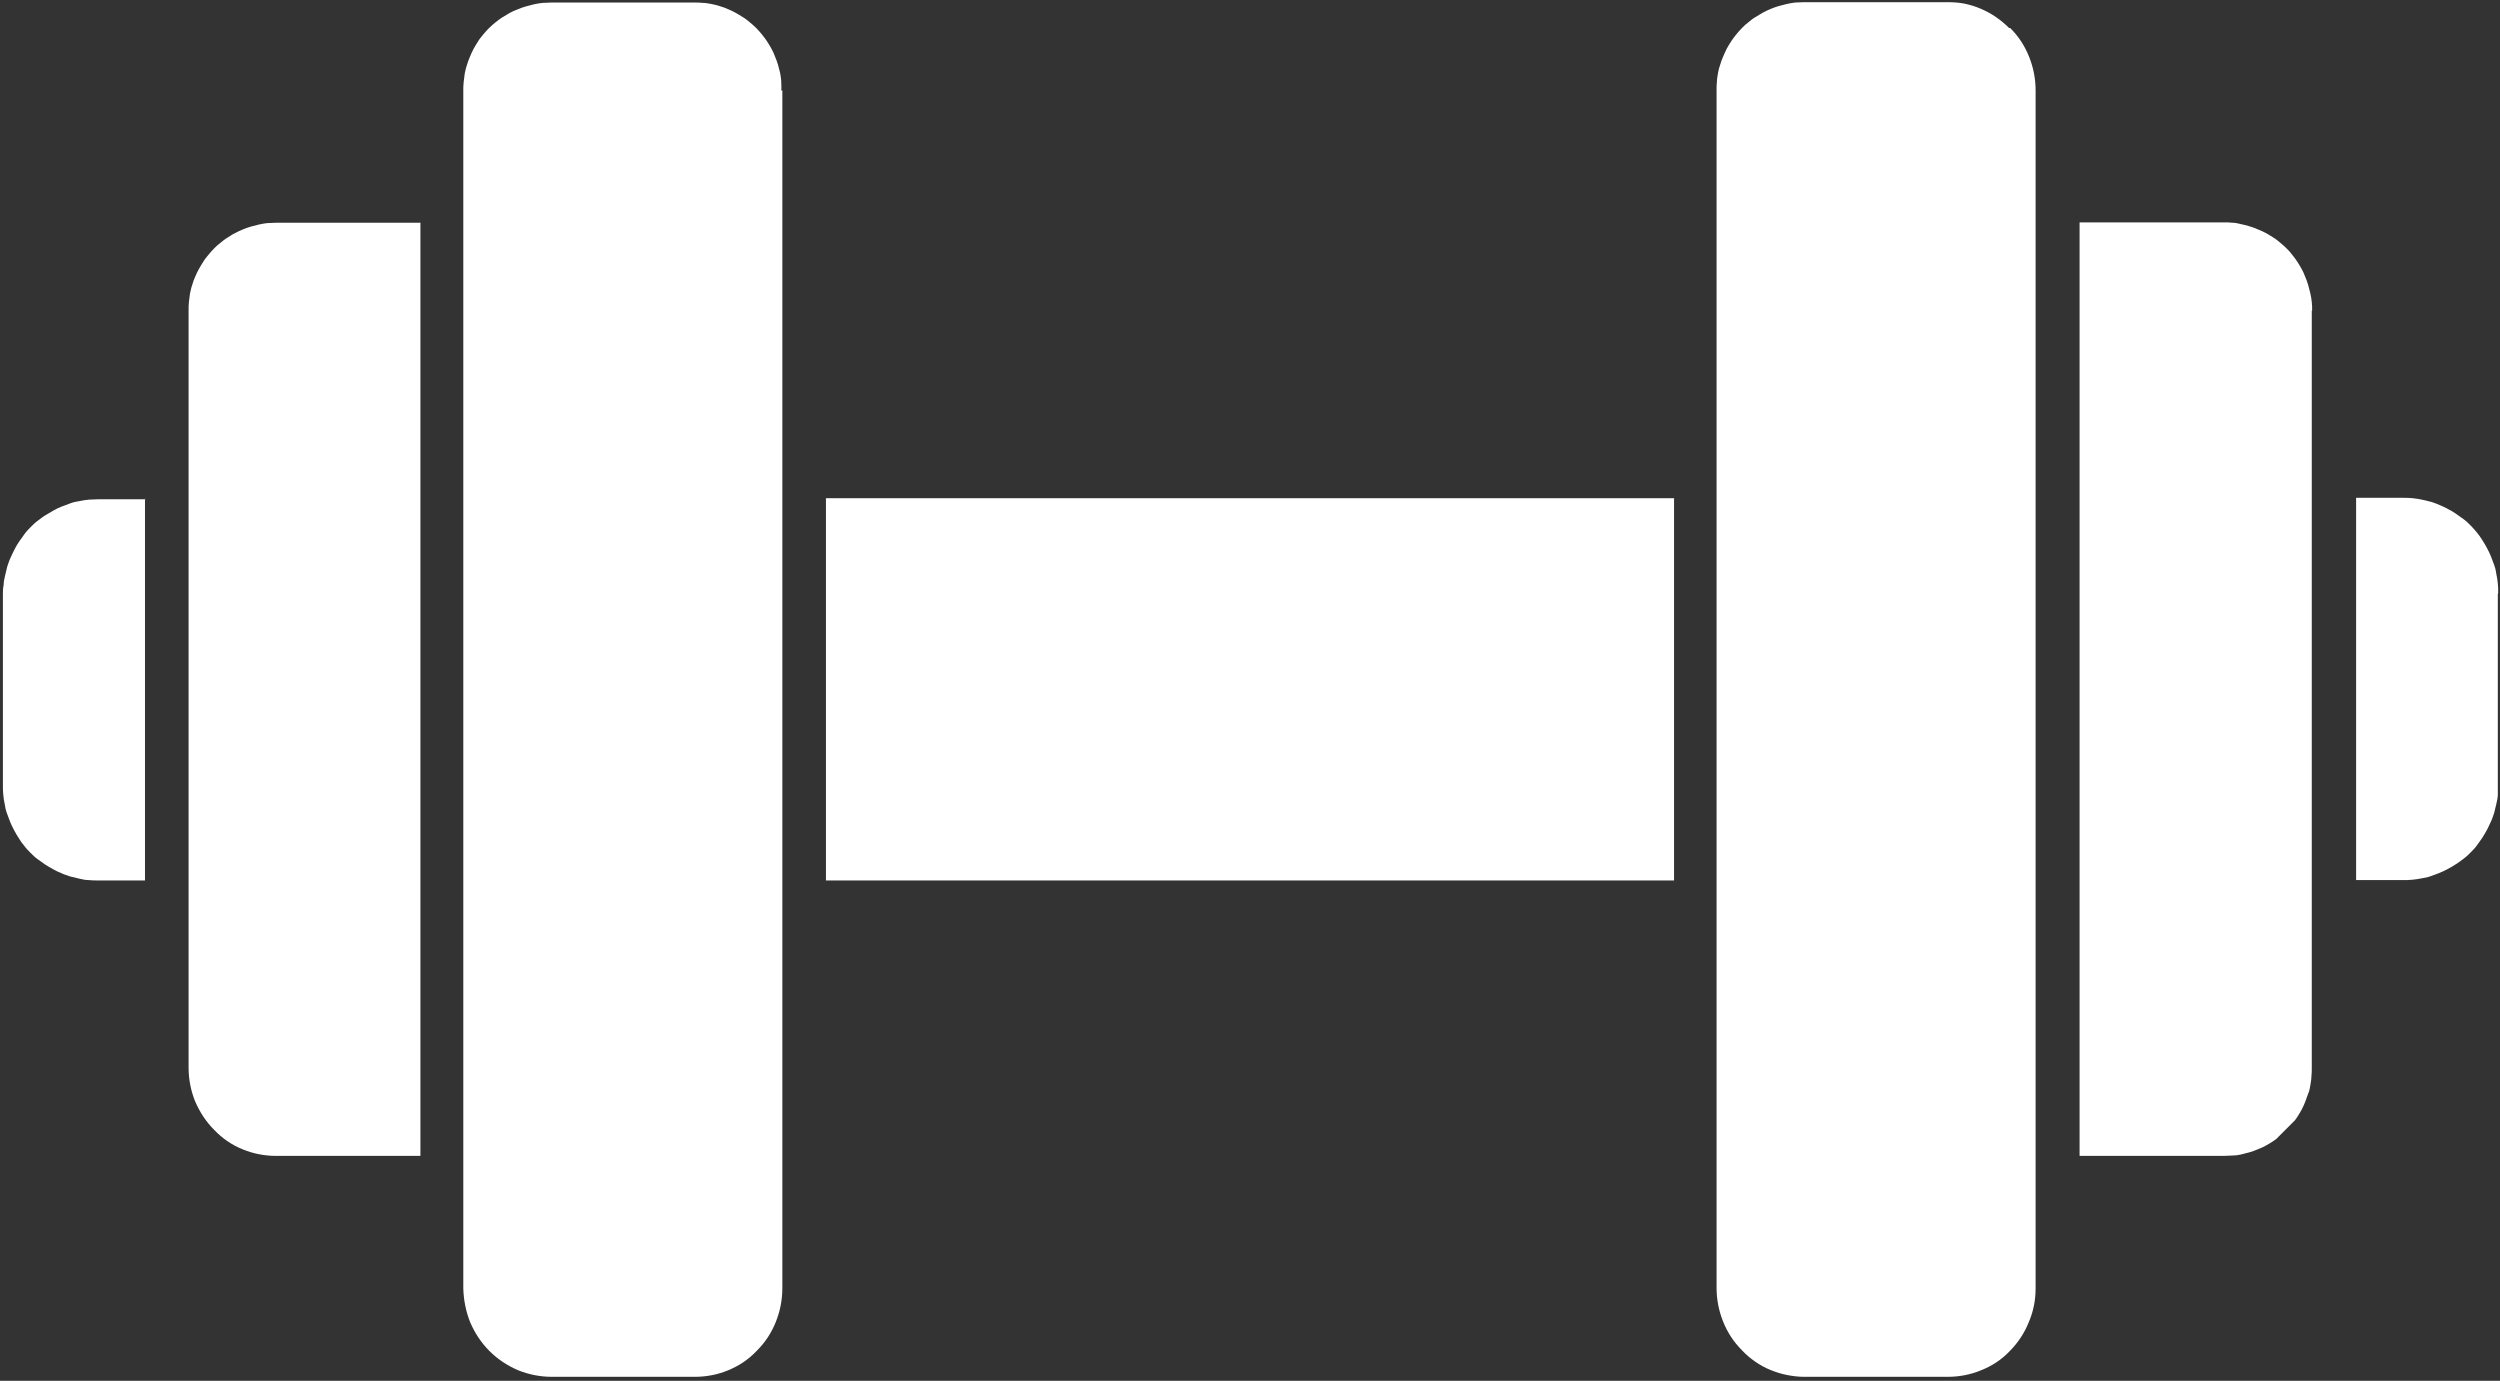
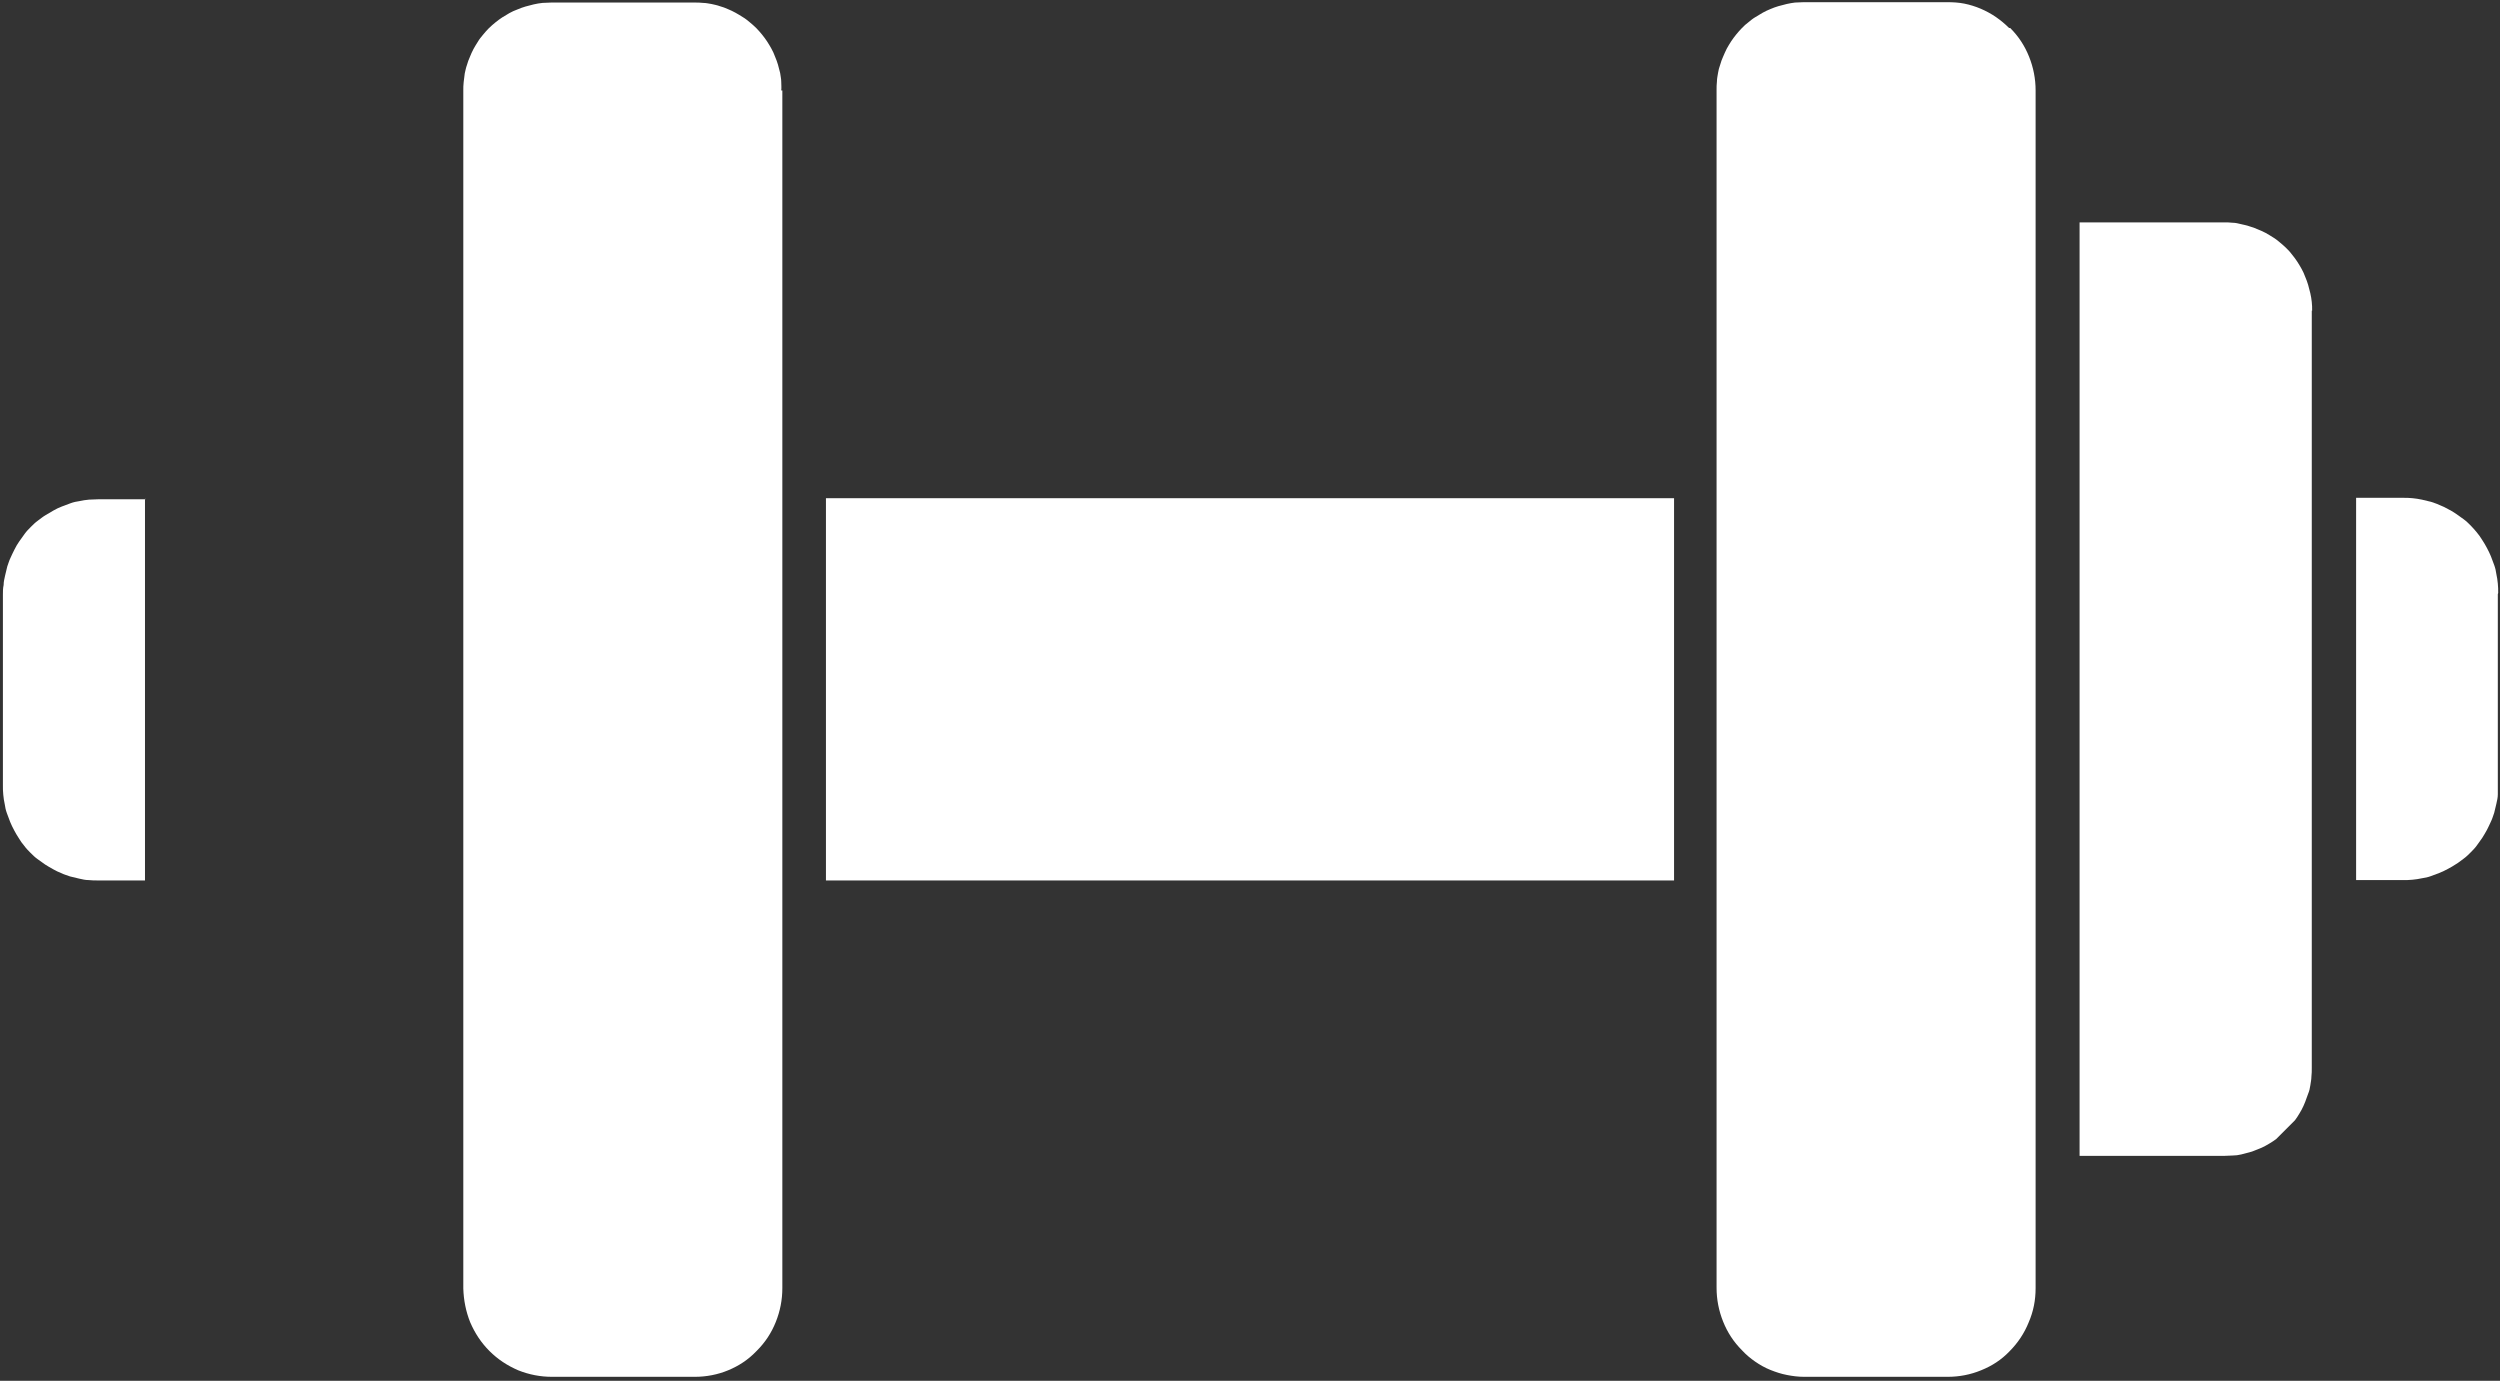
<svg xmlns="http://www.w3.org/2000/svg" id="Camada_2" viewBox="0 0 688 380">
  <rect x="0" y="0" width="688" height="380" fill="#333333" stroke="none" />
  <defs>
    <style>.cls-1{clip-path:url(#clippath-6);}.cls-2{clip-path:url(#clippath-7);}.cls-3{clip-path:url(#clippath-17);}.cls-4{clip-path:url(#clippath-15);}.cls-5{clip-path:url(#clippath-18);}.cls-6{clip-path:url(#clippath-4);}.cls-7{clip-path:url(#clippath-9);}.cls-8{clip-path:url(#clippath-10);}.cls-9{fill:#fff;}.cls-10{clip-path:url(#clippath-11);}.cls-11{fill:none;}.cls-12{clip-path:url(#clippath-1);}.cls-13{clip-path:url(#clippath-5);}.cls-14{clip-path:url(#clippath-20);}.cls-15{clip-path:url(#clippath-8);}.cls-16{clip-path:url(#clippath-3);}.cls-17{clip-path:url(#clippath-12);}.cls-18{clip-path:url(#clippath-14);}.cls-19{clip-path:url(#clippath-19);}.cls-20{clip-path:url(#clippath-16);}.cls-21{clip-path:url(#clippath-2);}.cls-22{clip-path:url(#clippath-13);}.cls-23{clip-path:url(#clippath);}</style>
    <clipPath id="clippath">
      <rect class="cls-11" y="136" width="40" height="106.7" />
    </clipPath>
    <clipPath id="clippath-1">
      <rect class="cls-11" x="55.4" y="-100.53" width="577" height="577" transform="translate(-32.19 298.23) rotate(-45)" />
    </clipPath>
    <clipPath id="clippath-2">
      <rect class="cls-11" x="55.4" y="-100.53" width="577" height="577" transform="translate(-32.19 298.23) rotate(-45)" />
    </clipPath>
    <clipPath id="clippath-3">
      <rect class="cls-11" x="226.7" y="136" width="234.7" height="106.7" />
    </clipPath>
    <clipPath id="clippath-4">
      <rect class="cls-11" x="55.4" y="-100.53" width="577" height="577" transform="translate(-32.19 298.23) rotate(-45)" />
    </clipPath>
    <clipPath id="clippath-5">
      <rect class="cls-11" x="55.4" y="-100.53" width="577" height="577" transform="translate(-32.19 298.23) rotate(-45)" />
    </clipPath>
    <clipPath id="clippath-6">
-       <rect class="cls-11" x="50.7" y="60" width="65.3" height="258.7" />
-     </clipPath>
+       </clipPath>
    <clipPath id="clippath-7">
      <rect class="cls-11" x="55.4" y="-100.53" width="577" height="577" transform="translate(-32.19 298.23) rotate(-45)" />
    </clipPath>
    <clipPath id="clippath-8">
      <rect class="cls-11" x="55.4" y="-100.53" width="577" height="577" transform="translate(-32.19 298.23) rotate(-45)" />
    </clipPath>
    <clipPath id="clippath-9">
      <rect class="cls-11" x="648" y="136" width="40" height="106.7" />
    </clipPath>
    <clipPath id="clippath-10">
      <rect class="cls-11" x="55.4" y="-100.53" width="577" height="577" transform="translate(-32.19 298.23) rotate(-45)" />
    </clipPath>
    <clipPath id="clippath-11">
      <rect class="cls-11" x="55.4" y="-100.53" width="577" height="577" transform="translate(-32.19 298.23) rotate(-45)" />
    </clipPath>
    <clipPath id="clippath-12">
      <rect class="cls-11" x="572" y="60" width="65.3" height="258.7" />
    </clipPath>
    <clipPath id="clippath-13">
      <rect class="cls-11" x="55.4" y="-100.53" width="577" height="577" transform="translate(-32.19 298.23) rotate(-45)" />
    </clipPath>
    <clipPath id="clippath-14">
      <rect class="cls-11" x="55.4" y="-100.53" width="577" height="577" transform="translate(-32.19 298.23) rotate(-45)" />
    </clipPath>
    <clipPath id="clippath-15">
      <rect class="cls-11" x="126.7" width="89.3" height="380" />
    </clipPath>
    <clipPath id="clippath-16">
      <rect class="cls-11" x="55.4" y="-100.53" width="577" height="577" transform="translate(-32.19 298.23) rotate(-45)" />
    </clipPath>
    <clipPath id="clippath-17">
      <rect class="cls-11" x="55.4" y="-100.53" width="577" height="577" transform="translate(-32.19 298.23) rotate(-45)" />
    </clipPath>
    <clipPath id="clippath-18">
      <rect class="cls-11" x="472" width="89.3" height="380" />
    </clipPath>
    <clipPath id="clippath-19">
      <rect class="cls-11" x="55.4" y="-100.53" width="577" height="577" transform="translate(-32.19 298.23) rotate(-45)" />
    </clipPath>
    <clipPath id="clippath-20">
      <rect class="cls-11" x="55.4" y="-100.53" width="577" height="577" transform="translate(-32.19 298.23) rotate(-45)" />
    </clipPath>
  </defs>
  <g id="Camada_1-2">
    <g class="cls-23">
      <g class="cls-12">
        <g class="cls-21">
          <path class="cls-9" d="M39.9,137.1v105.2h-12.9c-.9,0-1.7,0-2.6-.1-.9,0-1.7-.2-2.6-.4-.8-.2-1.7-.4-2.5-.6-.8-.3-1.6-.5-2.4-.9-.8-.3-1.6-.7-2.3-1.1-.8-.4-1.5-.9-2.2-1.3-.7-.5-1.4-1-2.1-1.5s-1.3-1.1-1.9-1.7c-.6-.6-1.2-1.2-1.7-1.9-.6-.7-1.1-1.4-1.5-2.1-.5-.7-.9-1.5-1.3-2.2-.4-.8-.8-1.5-1.1-2.3s-.6-1.6-.9-2.4c-.3-.8-.5-1.7-.6-2.5-.2-.8-.3-1.7-.4-2.6s-.1-1.7-.1-2.6v-52.5c0-.9,0-1.7.2-2.6,0-.9.2-1.7.4-2.6.2-.8.4-1.7.6-2.5.3-.8.5-1.6.9-2.4s.7-1.6,1.1-2.3c.4-.8.8-1.5,1.3-2.2s1-1.4,1.5-2.1,1.1-1.3,1.7-1.9c.6-.6,1.2-1.2,1.9-1.7s1.4-1.1,2.1-1.5,1.5-.9,2.2-1.3,1.5-.8,2.3-1.1c.8-.3,1.6-.6,2.4-.9.8-.3,1.7-.5,2.5-.6.8-.2,1.7-.3,2.6-.4.9,0,1.7-.1,2.6-.1h12.9l-.1-.3Z" />
        </g>
      </g>
    </g>
    <g class="cls-16">
      <g class="cls-6">
        <g class="cls-13">
          <path class="cls-9" d="M227.3,242.3v-105.2h233.4v105.2h-233.4,0Z" />
        </g>
      </g>
    </g>
    <g class="cls-1">
      <g class="cls-2">
        <g class="cls-15">
          <path class="cls-9" d="M115.7,61.2v256.9h-39.7c-3.2,0-6.3-.6-9.2-1.8-3-1.2-5.6-3-7.8-5.3-2.3-2.3-4-4.9-5.3-7.9-1.2-3-1.8-6.1-1.8-9.3V85.4c0-.8,0-1.6.1-2.4s.2-1.6.3-2.3c.2-.8.3-1.5.6-2.3.2-.8.5-1.5.8-2.2s.6-1.4,1-2.1.8-1.4,1.2-2c.4-.7.9-1.3,1.4-1.9s1-1.2,1.6-1.8,1.1-1.1,1.8-1.6c.6-.5,1.2-1,1.9-1.4s1.3-.9,2-1.2c.7-.4,1.4-.7,2.1-1s1.5-.6,2.2-.8c.8-.2,1.5-.4,2.3-.6s1.6-.3,2.3-.4c.8,0,1.6-.1,2.4-.1h39.7l.1-.1Z" />
        </g>
      </g>
    </g>
    <g class="cls-7">
      <g class="cls-8">
        <g class="cls-10">
          <path class="cls-9" d="M687.4,163.5v55.1c0,.9-.2,1.7-.4,2.6-.2.8-.4,1.7-.6,2.5-.3.8-.5,1.6-.9,2.4s-.7,1.6-1.1,2.3c-.4.8-.9,1.5-1.3,2.2-.5.7-1,1.4-1.5,2.1s-1.1,1.3-1.7,1.9-1.2,1.2-1.9,1.7-1.4,1.1-2.1,1.5c-.7.5-1.5.9-2.2,1.3-.8.4-1.5.8-2.3,1.1s-1.6.6-2.4.9c-.8.3-1.7.5-2.5.6-.8.2-1.7.3-2.6.4s-1.7.1-2.6.1h-12.9v-105.2h12.9c.9,0,1.7,0,2.6.1s1.7.2,2.6.4c.8.2,1.7.4,2.5.6.8.3,1.6.5,2.4.9.8.3,1.6.7,2.3,1.1.8.4,1.5.8,2.2,1.3s1.4,1,2.1,1.5,1.3,1.1,1.9,1.7,1.2,1.3,1.7,1.9,1.1,1.4,1.5,2.1c.5.7.9,1.5,1.3,2.2.4.8.8,1.5,1.1,2.3s.6,1.6.9,2.4.5,1.7.6,2.5c.2.8.3,1.7.4,2.6s.1,1.7.1,2.6l-.1.3Z" />
        </g>
      </g>
    </g>
    <g class="cls-17">
      <g class="cls-22">
        <g class="cls-18">
          <path class="cls-9" d="M636.2,85.5v208.4c0,.8,0,1.6-.1,2.4,0,.8-.2,1.6-.3,2.4s-.3,1.6-.6,2.3-.5,1.5-.8,2.2-.6,1.5-1,2.2-.8,1.4-1.2,2-.9,1.3-1.4,1.9-1,1.2-1.6,1.8-1.2,1.1-1.8,1.6-1.3,1-1.9,1.4-1.3.8-2,1.2-1.4.7-2.2,1c-.7.3-1.5.6-2.2.8s-1.5.4-2.3.6-1.6.3-2.4.3-1.6.1-2.4.1h-39.7V61.2h39.7c.8,0,1.6,0,2.4.1.8,0,1.6.2,2.4.4.8.2,1.5.3,2.3.6.8.2,1.5.5,2.2.8s1.5.6,2.2,1,1.4.8,2,1.2c.7.4,1.3.9,1.9,1.4s1.2,1,1.8,1.6,1.1,1.1,1.6,1.8c.5.6,1,1.3,1.4,1.9s.8,1.3,1.2,2,.7,1.4,1,2.2c.3.7.6,1.5.8,2.2.2.8.4,1.5.6,2.3.2.8.3,1.6.4,2.4s.1,1.6.1,2.4h-.1Z" />
        </g>
      </g>
    </g>
    <g class="cls-4">
      <g class="cls-20">
        <g class="cls-3">
          <path class="cls-9" d="M215.3,24.9v329.6c0,3.2-.6,6.3-1.8,9.3-1.2,3-2.9,5.6-5.2,7.9l-.2.2c-2.2,2.3-4.8,4-7.7,5.2-2.9,1.2-6,1.8-9.2,1.8h-39.3c-3.2,0-6.3-.6-9.3-1.8-3-1.3-5.6-3-7.9-5.3s-4-4.9-5.3-7.9c-1.2-3-1.8-6.1-1.9-9.3V25c0-.8,0-1.6.1-2.4s.2-1.6.3-2.4c.2-.8.3-1.5.6-2.3.2-.8.5-1.5.8-2.2s.6-1.5,1-2.2.8-1.4,1.2-2c.4-.7.9-1.3,1.4-1.9s1-1.2,1.6-1.8,1.2-1.1,1.8-1.6c.6-.5,1.3-1,1.9-1.4.7-.4,1.3-.8,2-1.2.7-.4,1.4-.7,2.2-1,.7-.3,1.5-.6,2.2-.8.8-.2,1.5-.4,2.3-.6s1.6-.3,2.4-.4c.8,0,1.6-.1,2.4-.1h39.4c.8,0,1.6,0,2.4.1.8,0,1.6.2,2.3.3.8.2,1.5.3,2.3.6.8.2,1.5.5,2.2.8s1.4.6,2.1,1,1.4.8,2,1.2c.7.4,1.3.9,1.9,1.4s1.2,1,1.8,1.6c.6.6,1.1,1.2,1.6,1.8.5.6,1,1.3,1.4,1.9s.8,1.3,1.2,2c.4.7.7,1.4,1,2.2.3.7.6,1.5.8,2.2s.4,1.5.6,2.3c.1.8.3,1.6.3,2.4s.1,1.6,0,2.4h.3Z" />
        </g>
      </g>
    </g>
    <g class="cls-5">
      <g class="cls-19">
        <g class="cls-14">
          <path class="cls-9" d="M553.2,7.7c2.3,2.3,4,4.9,5.2,7.9s1.8,6.1,1.8,9.3v329.6c0,3.3-.6,6.4-1.9,9.4-1.2,3-3,5.7-5.3,8-2.2,2.3-4.8,4-7.8,5.2-2.9,1.2-6,1.8-9.2,1.8h-39.5c-1.6,0-3.2-.2-4.7-.5-1.6-.3-3.1-.8-4.6-1.4-1.5-.6-2.9-1.4-4.2-2.3s-2.5-1.9-3.6-3.1c-2.3-2.3-4-4.9-5.2-7.9s-1.8-6.1-1.8-9.3V24.8c0-.8,0-1.6.1-2.4,0-.8.2-1.6.3-2.3s.3-1.5.6-2.3c.2-.8.5-1.5.8-2.2s.6-1.4,1-2.2c.4-.7.8-1.4,1.2-2s.9-1.3,1.4-1.9,1-1.2,1.6-1.8,1.1-1.1,1.8-1.6c.6-.5,1.2-1,1.9-1.4s1.3-.8,2-1.2c.7-.4,1.4-.7,2.1-1,.7-.3,1.5-.6,2.2-.8.8-.2,1.5-.4,2.3-.6s1.6-.3,2.3-.4c.8,0,1.6-.1,2.4-.1h39.5c1.6,0,3.2.1,4.7.4s3.1.8,4.5,1.4,2.9,1.4,4.2,2.3,2.5,1.9,3.6,3h.3Z" />
        </g>
      </g>
    </g>
  </g>
</svg>